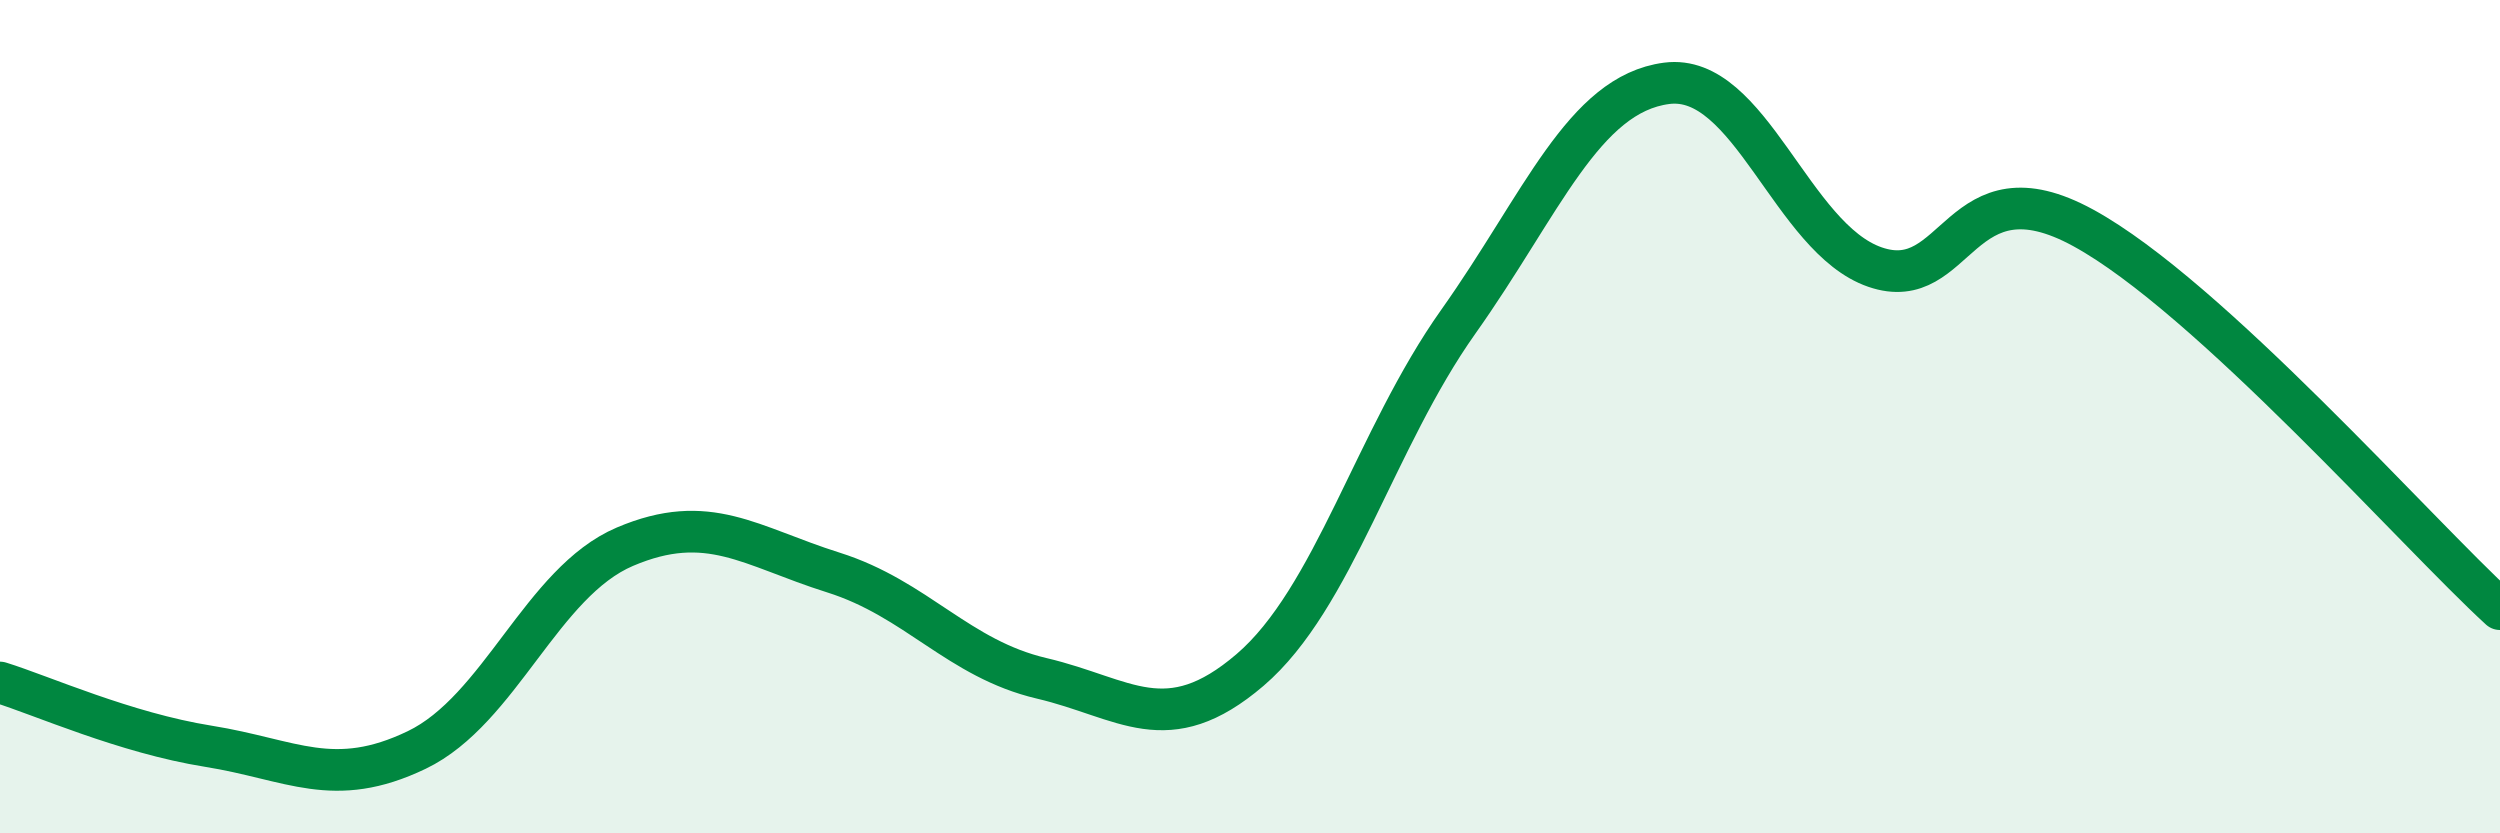
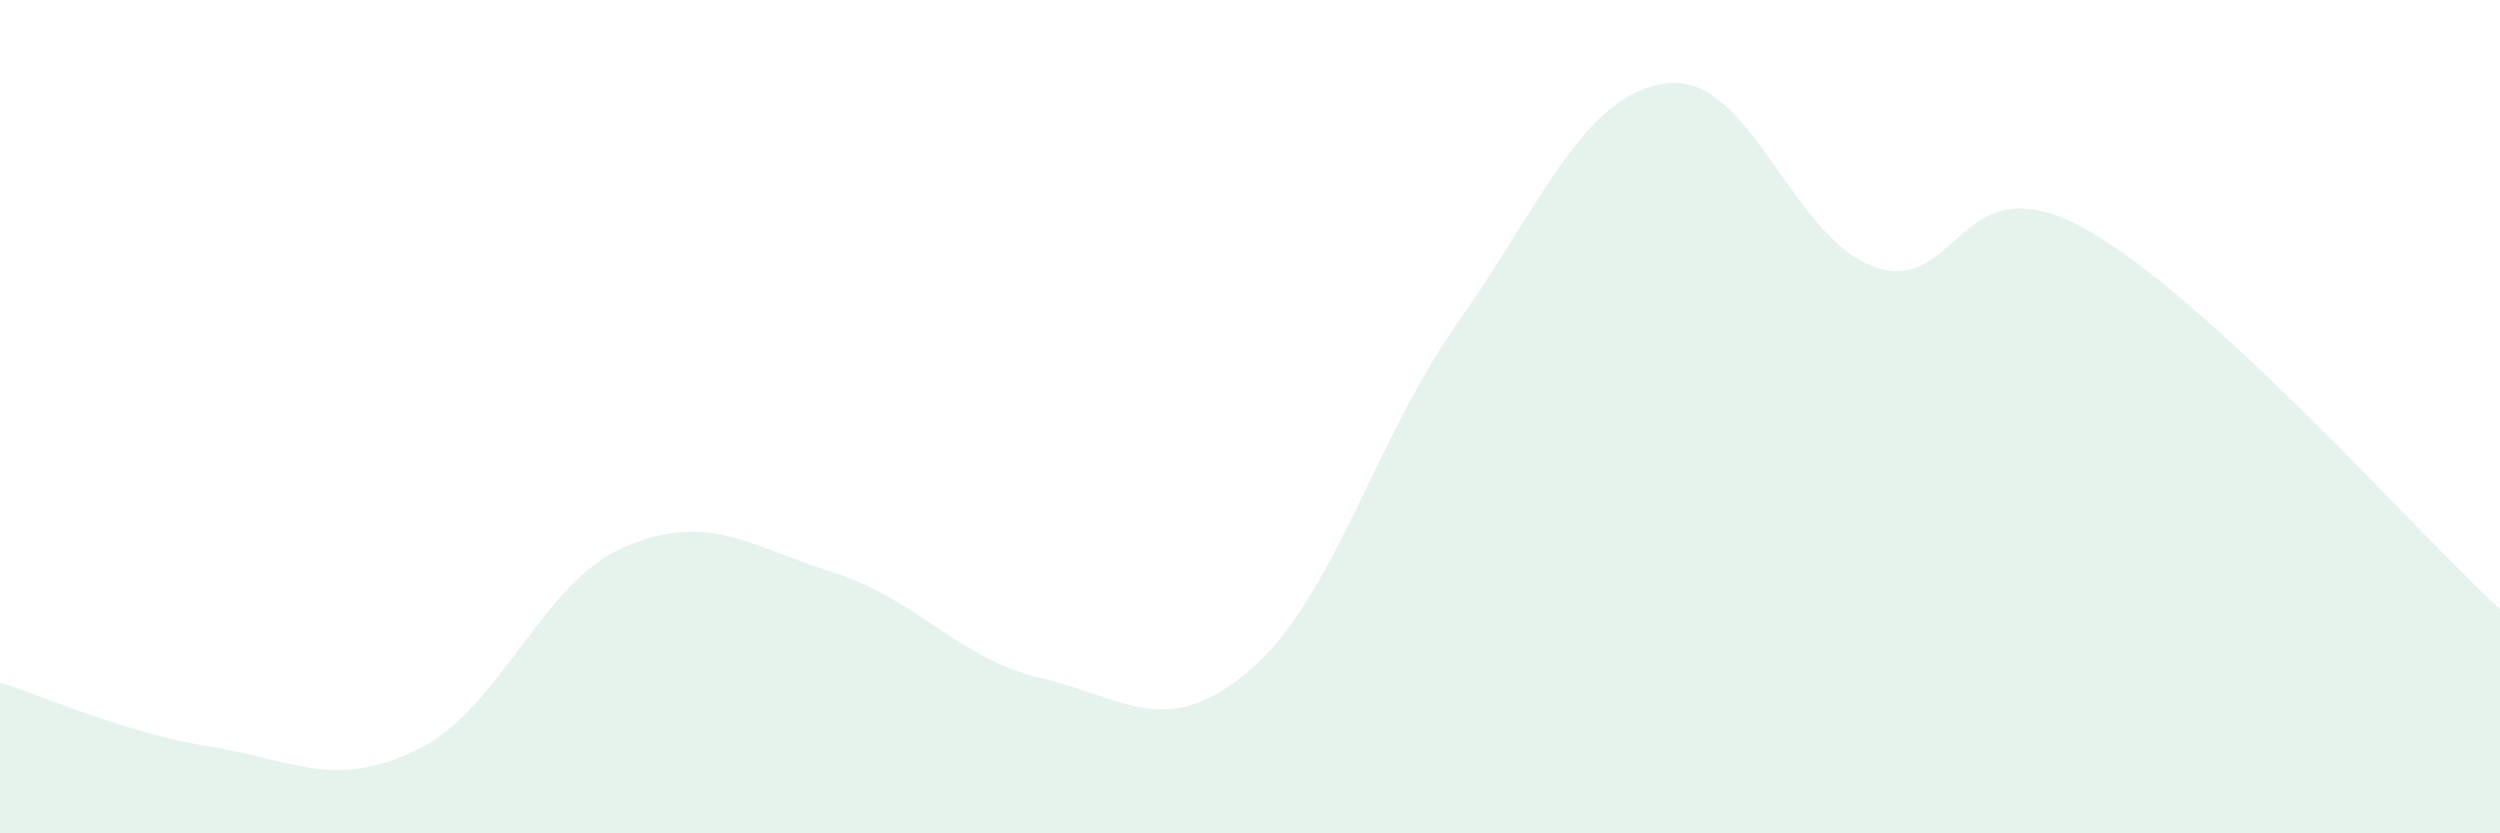
<svg xmlns="http://www.w3.org/2000/svg" width="60" height="20" viewBox="0 0 60 20">
  <path d="M 0,16.38 C 1,16.69 3,17.59 5,17.91 C 7,18.23 8,18.96 10,18 C 12,17.04 13,13.97 15,13.12 C 17,12.27 18,13.11 20,13.74 C 22,14.37 23,15.81 25,16.28 C 27,16.75 28,17.79 30,16.08 C 32,14.37 33,10.54 35,7.72 C 37,4.9 38,2.26 40,2 C 42,1.74 43,5.72 45,6.41 C 47,7.1 47,3.83 50,5.47 C 53,7.11 58,12.79 60,14.62L60 20L0 20Z" fill="#008740" opacity="0.1" stroke-linecap="round" stroke-linejoin="round" />
-   <path d="M 0,16.38 C 1,16.69 3,17.59 5,17.91 C 7,18.23 8,18.96 10,18 C 12,17.04 13,13.97 15,13.12 C 17,12.27 18,13.11 20,13.74 C 22,14.37 23,15.81 25,16.28 C 27,16.75 28,17.79 30,16.08 C 32,14.37 33,10.54 35,7.72 C 37,4.9 38,2.26 40,2 C 42,1.74 43,5.72 45,6.41 C 47,7.1 47,3.83 50,5.47 C 53,7.11 58,12.79 60,14.62" stroke="#008740" stroke-width="1" fill="none" stroke-linecap="round" stroke-linejoin="round" />
</svg>